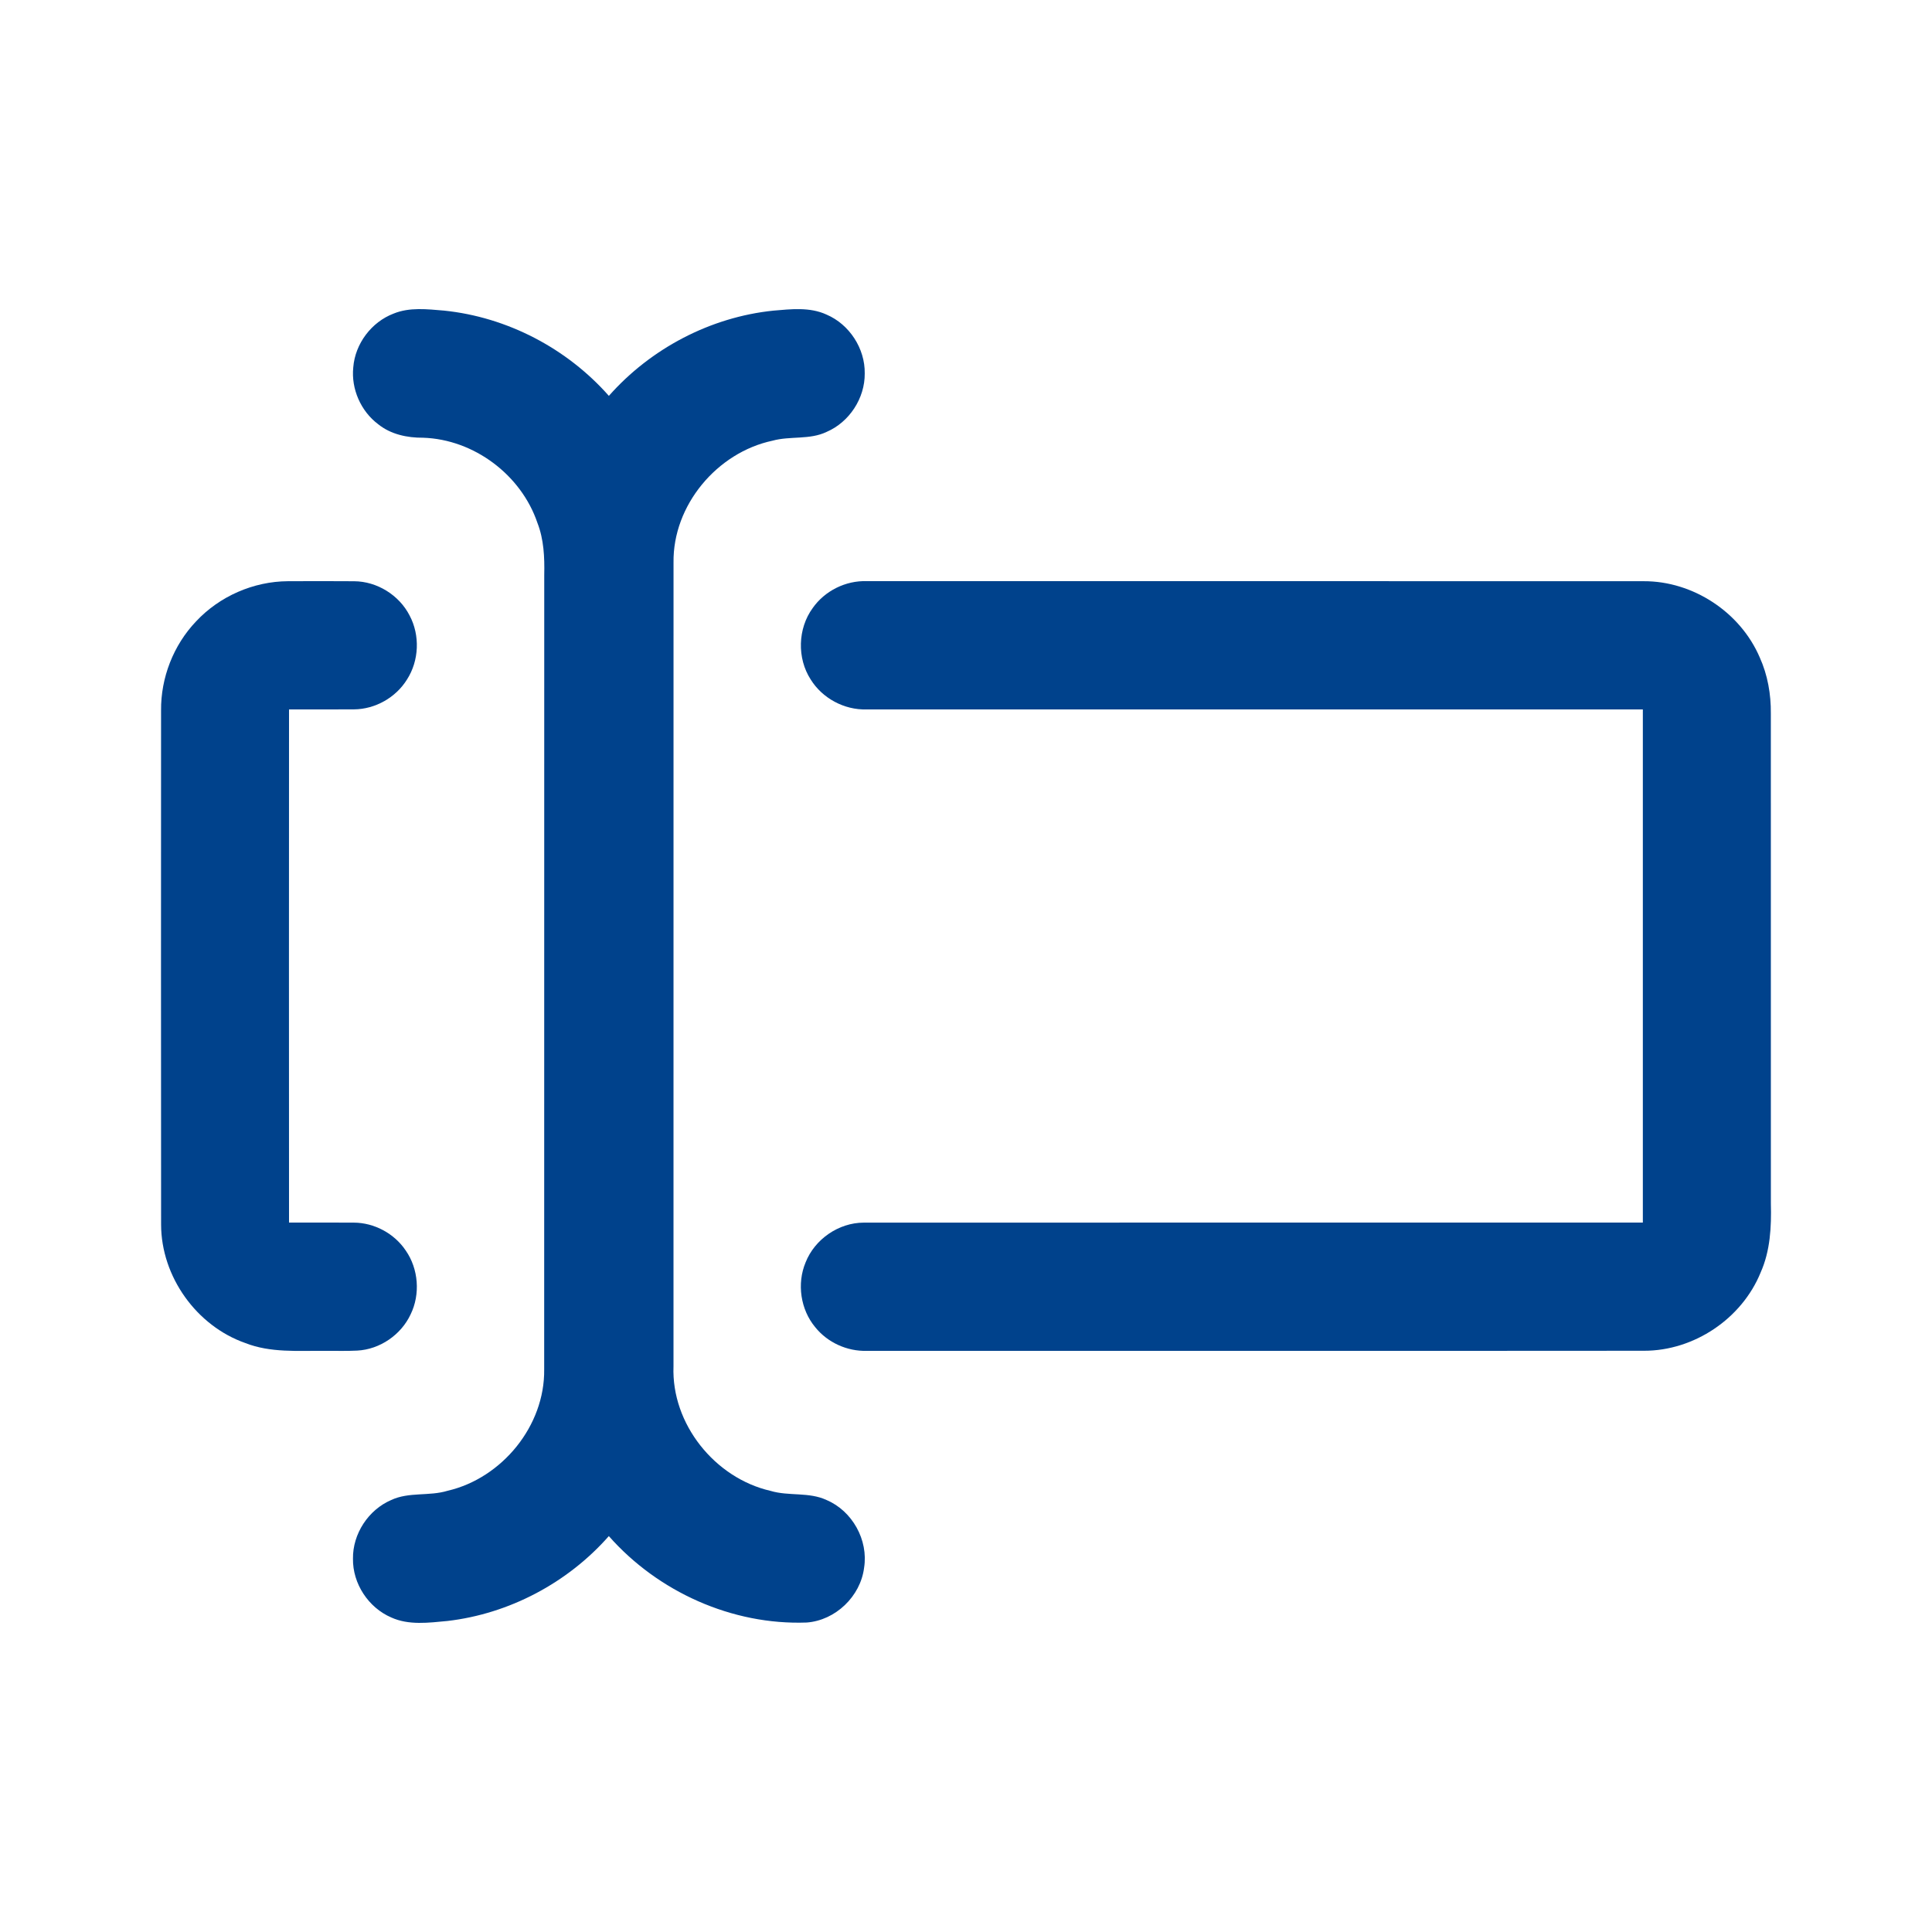
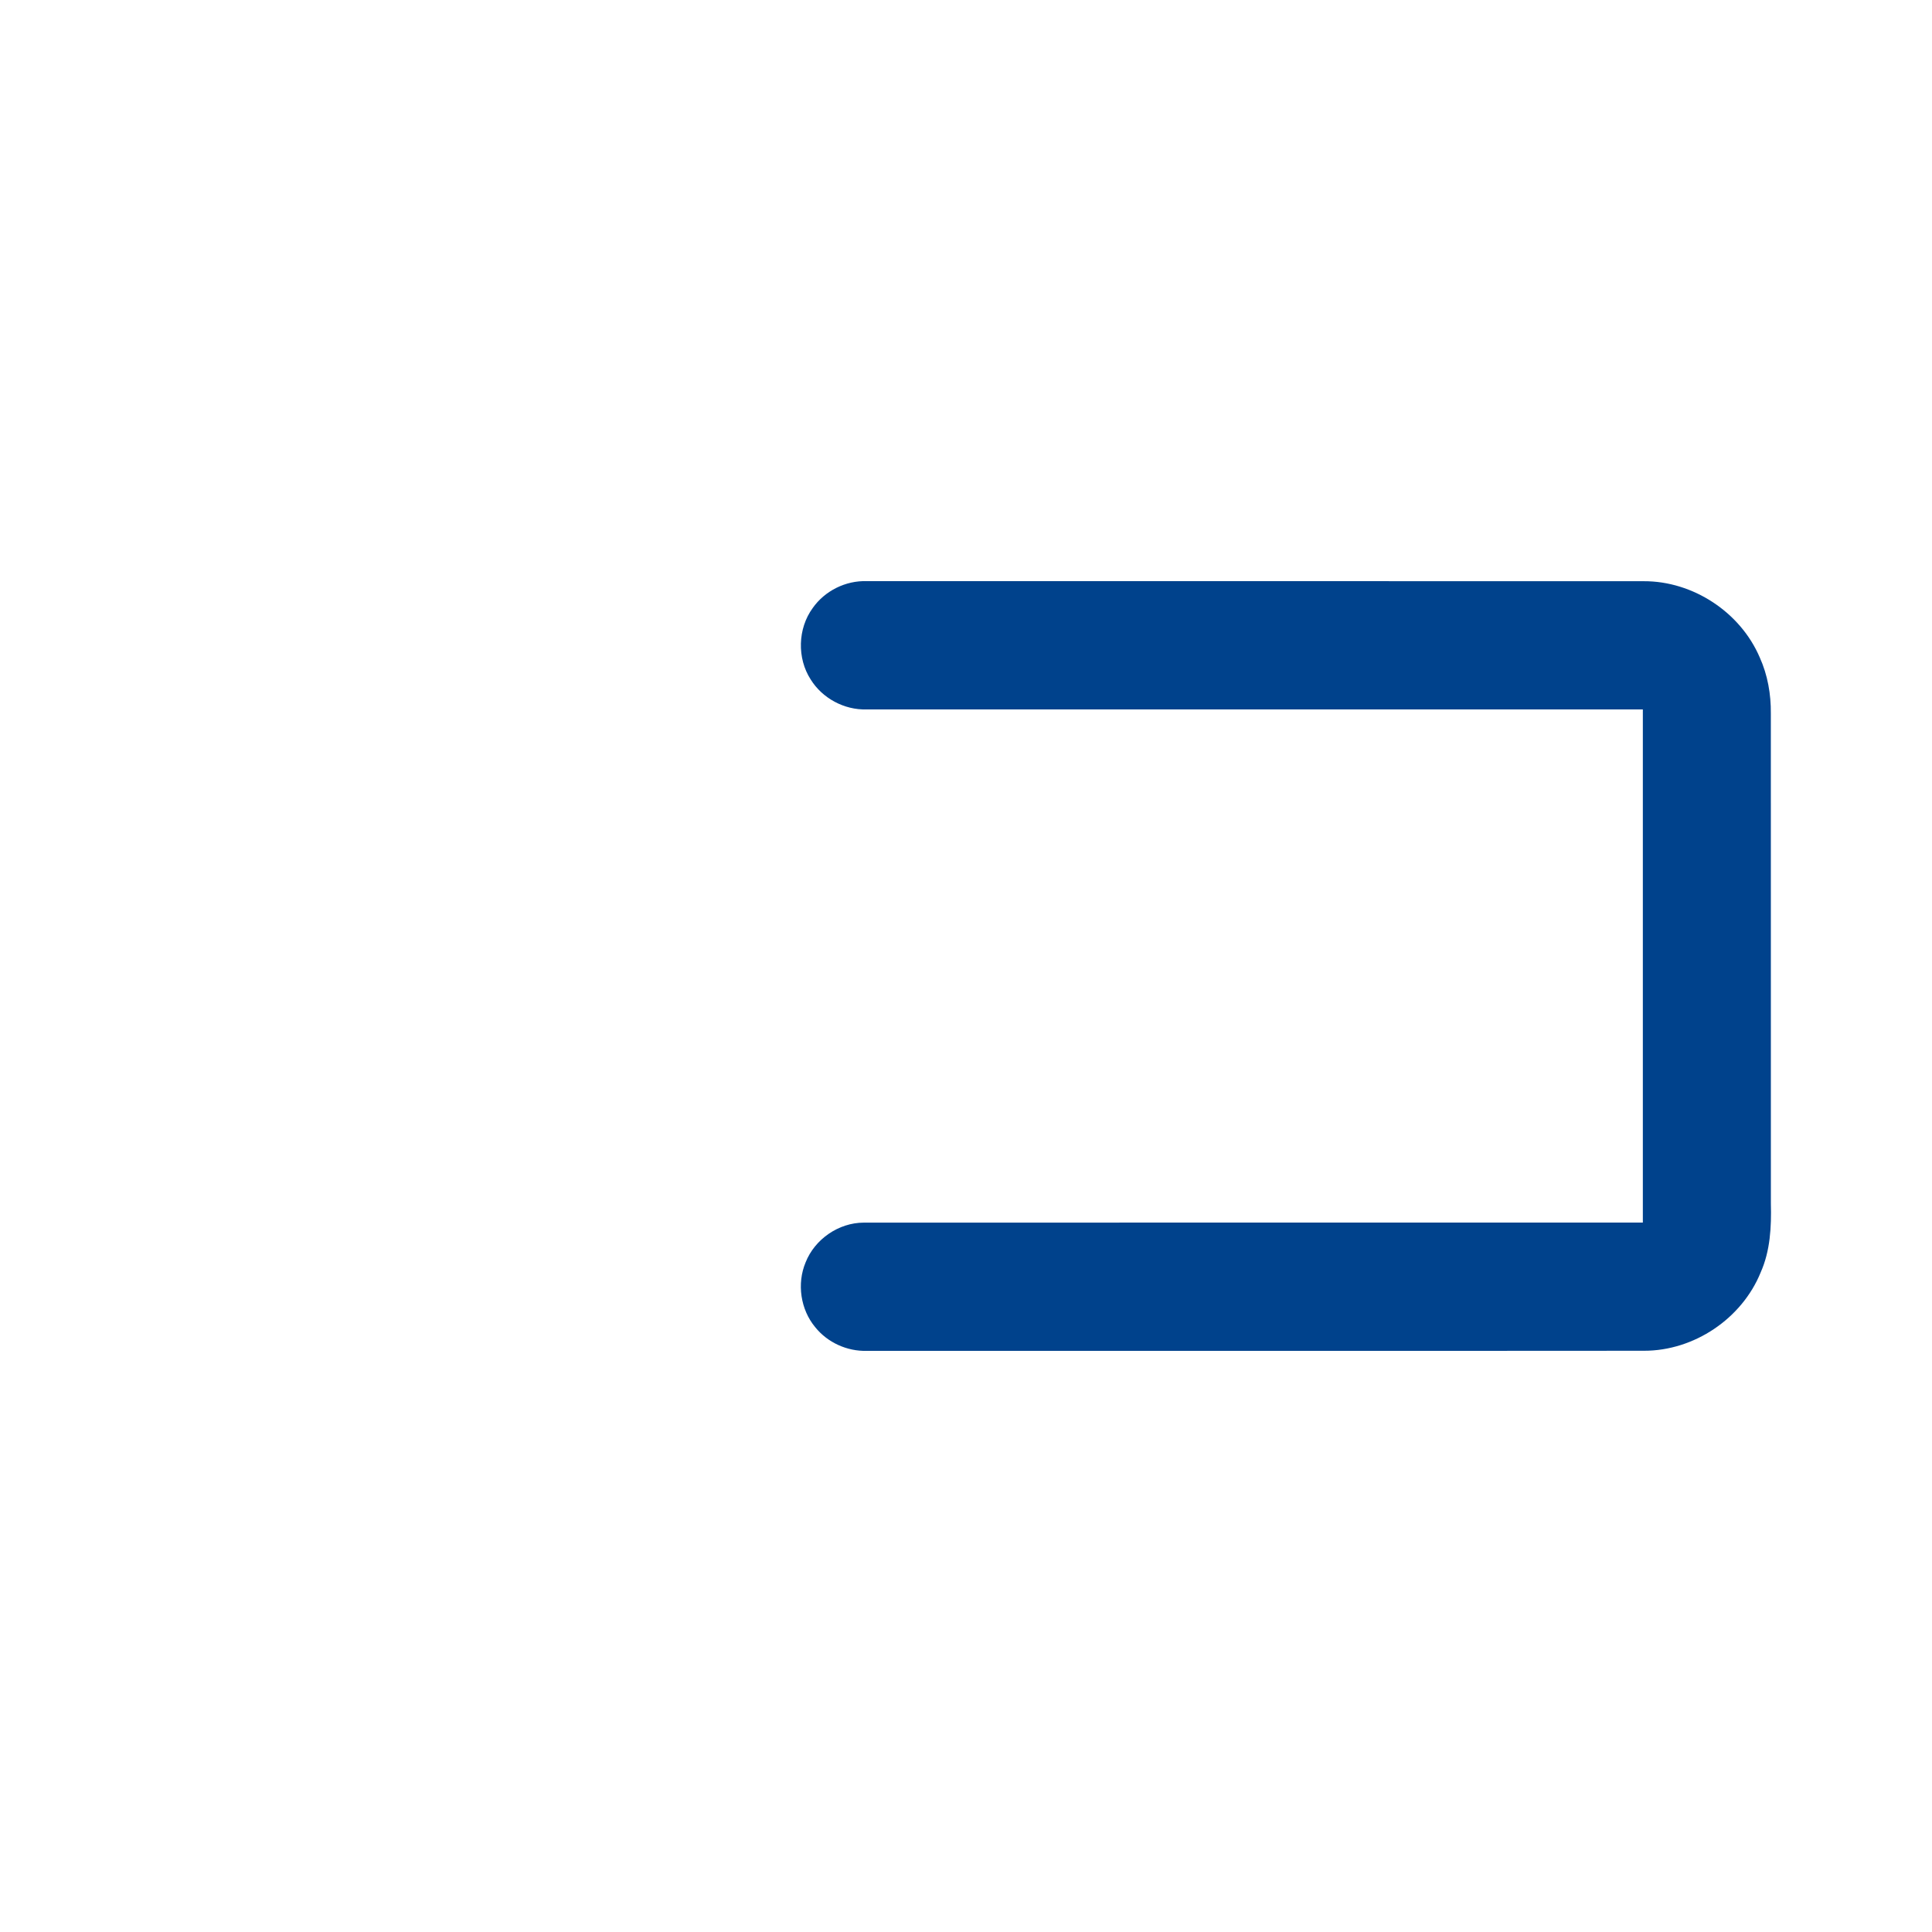
<svg xmlns="http://www.w3.org/2000/svg" width="60" height="60" viewBox="0 0 60 60" fill="none">
-   <path d="M12.223 9.739C12.72 9.535 13.27 9.603 13.791 9.646C15.749 9.847 17.606 10.817 18.909 12.294C20.211 10.821 22.064 9.848 24.018 9.647C24.567 9.6 25.152 9.531 25.669 9.77C26.378 10.073 26.867 10.822 26.855 11.597C26.863 12.367 26.376 13.11 25.671 13.413C25.145 13.666 24.542 13.534 23.991 13.686C22.268 14.052 20.89 15.694 20.917 17.474C20.916 25.474 20.917 34.434 20.916 42.433C20.848 44.222 22.202 45.904 23.929 46.3C24.497 46.471 25.122 46.328 25.67 46.585C26.469 46.923 26.973 47.829 26.835 48.689C26.724 49.578 25.945 50.323 25.053 50.389C22.741 50.474 20.436 49.439 18.908 47.705C17.63 49.156 15.815 50.118 13.895 50.341C13.316 50.395 12.697 50.481 12.149 50.231C11.441 49.926 10.95 49.18 10.962 48.407C10.951 47.634 11.442 46.887 12.15 46.584C12.699 46.327 13.327 46.472 13.898 46.298C15.589 45.907 16.923 44.281 16.9 42.529C16.903 34.622 16.9 25.756 16.902 17.849C16.914 17.307 16.89 16.753 16.691 16.241C16.186 14.747 14.718 13.646 13.142 13.594C12.648 13.598 12.137 13.491 11.744 13.174C11.206 12.77 10.902 12.08 10.971 11.409C11.028 10.675 11.536 10 12.223 9.739Z" fill="#00428C" />
-   <path d="M6.088 19.299C6.818 18.516 7.874 18.056 8.941 18.05C9.627 18.047 10.312 18.046 10.997 18.051C11.709 18.054 12.397 18.482 12.721 19.116C13.048 19.731 13.016 20.517 12.64 21.102C12.293 21.663 11.653 22.025 10.994 22.03C10.322 22.036 9.648 22.03 8.976 22.032C8.973 27.345 8.973 32.656 8.976 37.968C9.647 37.97 10.32 37.964 10.992 37.97C11.627 37.973 12.248 38.309 12.602 38.838C12.998 39.409 13.057 40.194 12.752 40.819C12.454 41.457 11.795 41.908 11.092 41.944C10.749 41.962 10.406 41.948 10.064 41.952C9.246 41.945 8.399 42.016 7.621 41.71C6.102 41.179 5.006 39.647 5.003 38.031C4.997 32.71 5.002 27.388 5.002 22.066C4.992 21.049 5.386 20.035 6.088 19.299Z" fill="#00428C" />
  <path d="M25.238 18.885C25.614 18.348 26.264 18.026 26.918 18.048C31.542 18.05 46.423 18.046 51.048 18.05C52.574 18.044 54.047 19.009 54.65 20.416C54.896 20.961 55.001 21.561 54.995 22.157C54.995 27.231 54.995 32.304 54.996 37.378C55.015 38.1 54.978 38.844 54.68 39.514C54.096 40.954 52.607 41.952 51.056 41.949C46.428 41.955 31.544 41.95 26.916 41.952C26.307 41.969 25.7 41.694 25.318 41.218C24.86 40.669 24.743 39.865 25.018 39.206C25.304 38.482 26.047 37.971 26.825 37.97C31.471 37.966 46.374 37.97 51.02 37.968C51.022 32.656 51.022 27.345 51.02 22.032C46.402 22.032 31.528 22.032 26.91 22.032C26.221 22.052 25.539 21.687 25.176 21.101C24.749 20.44 24.774 19.522 25.238 18.885Z" fill="#00428C" />
</svg>